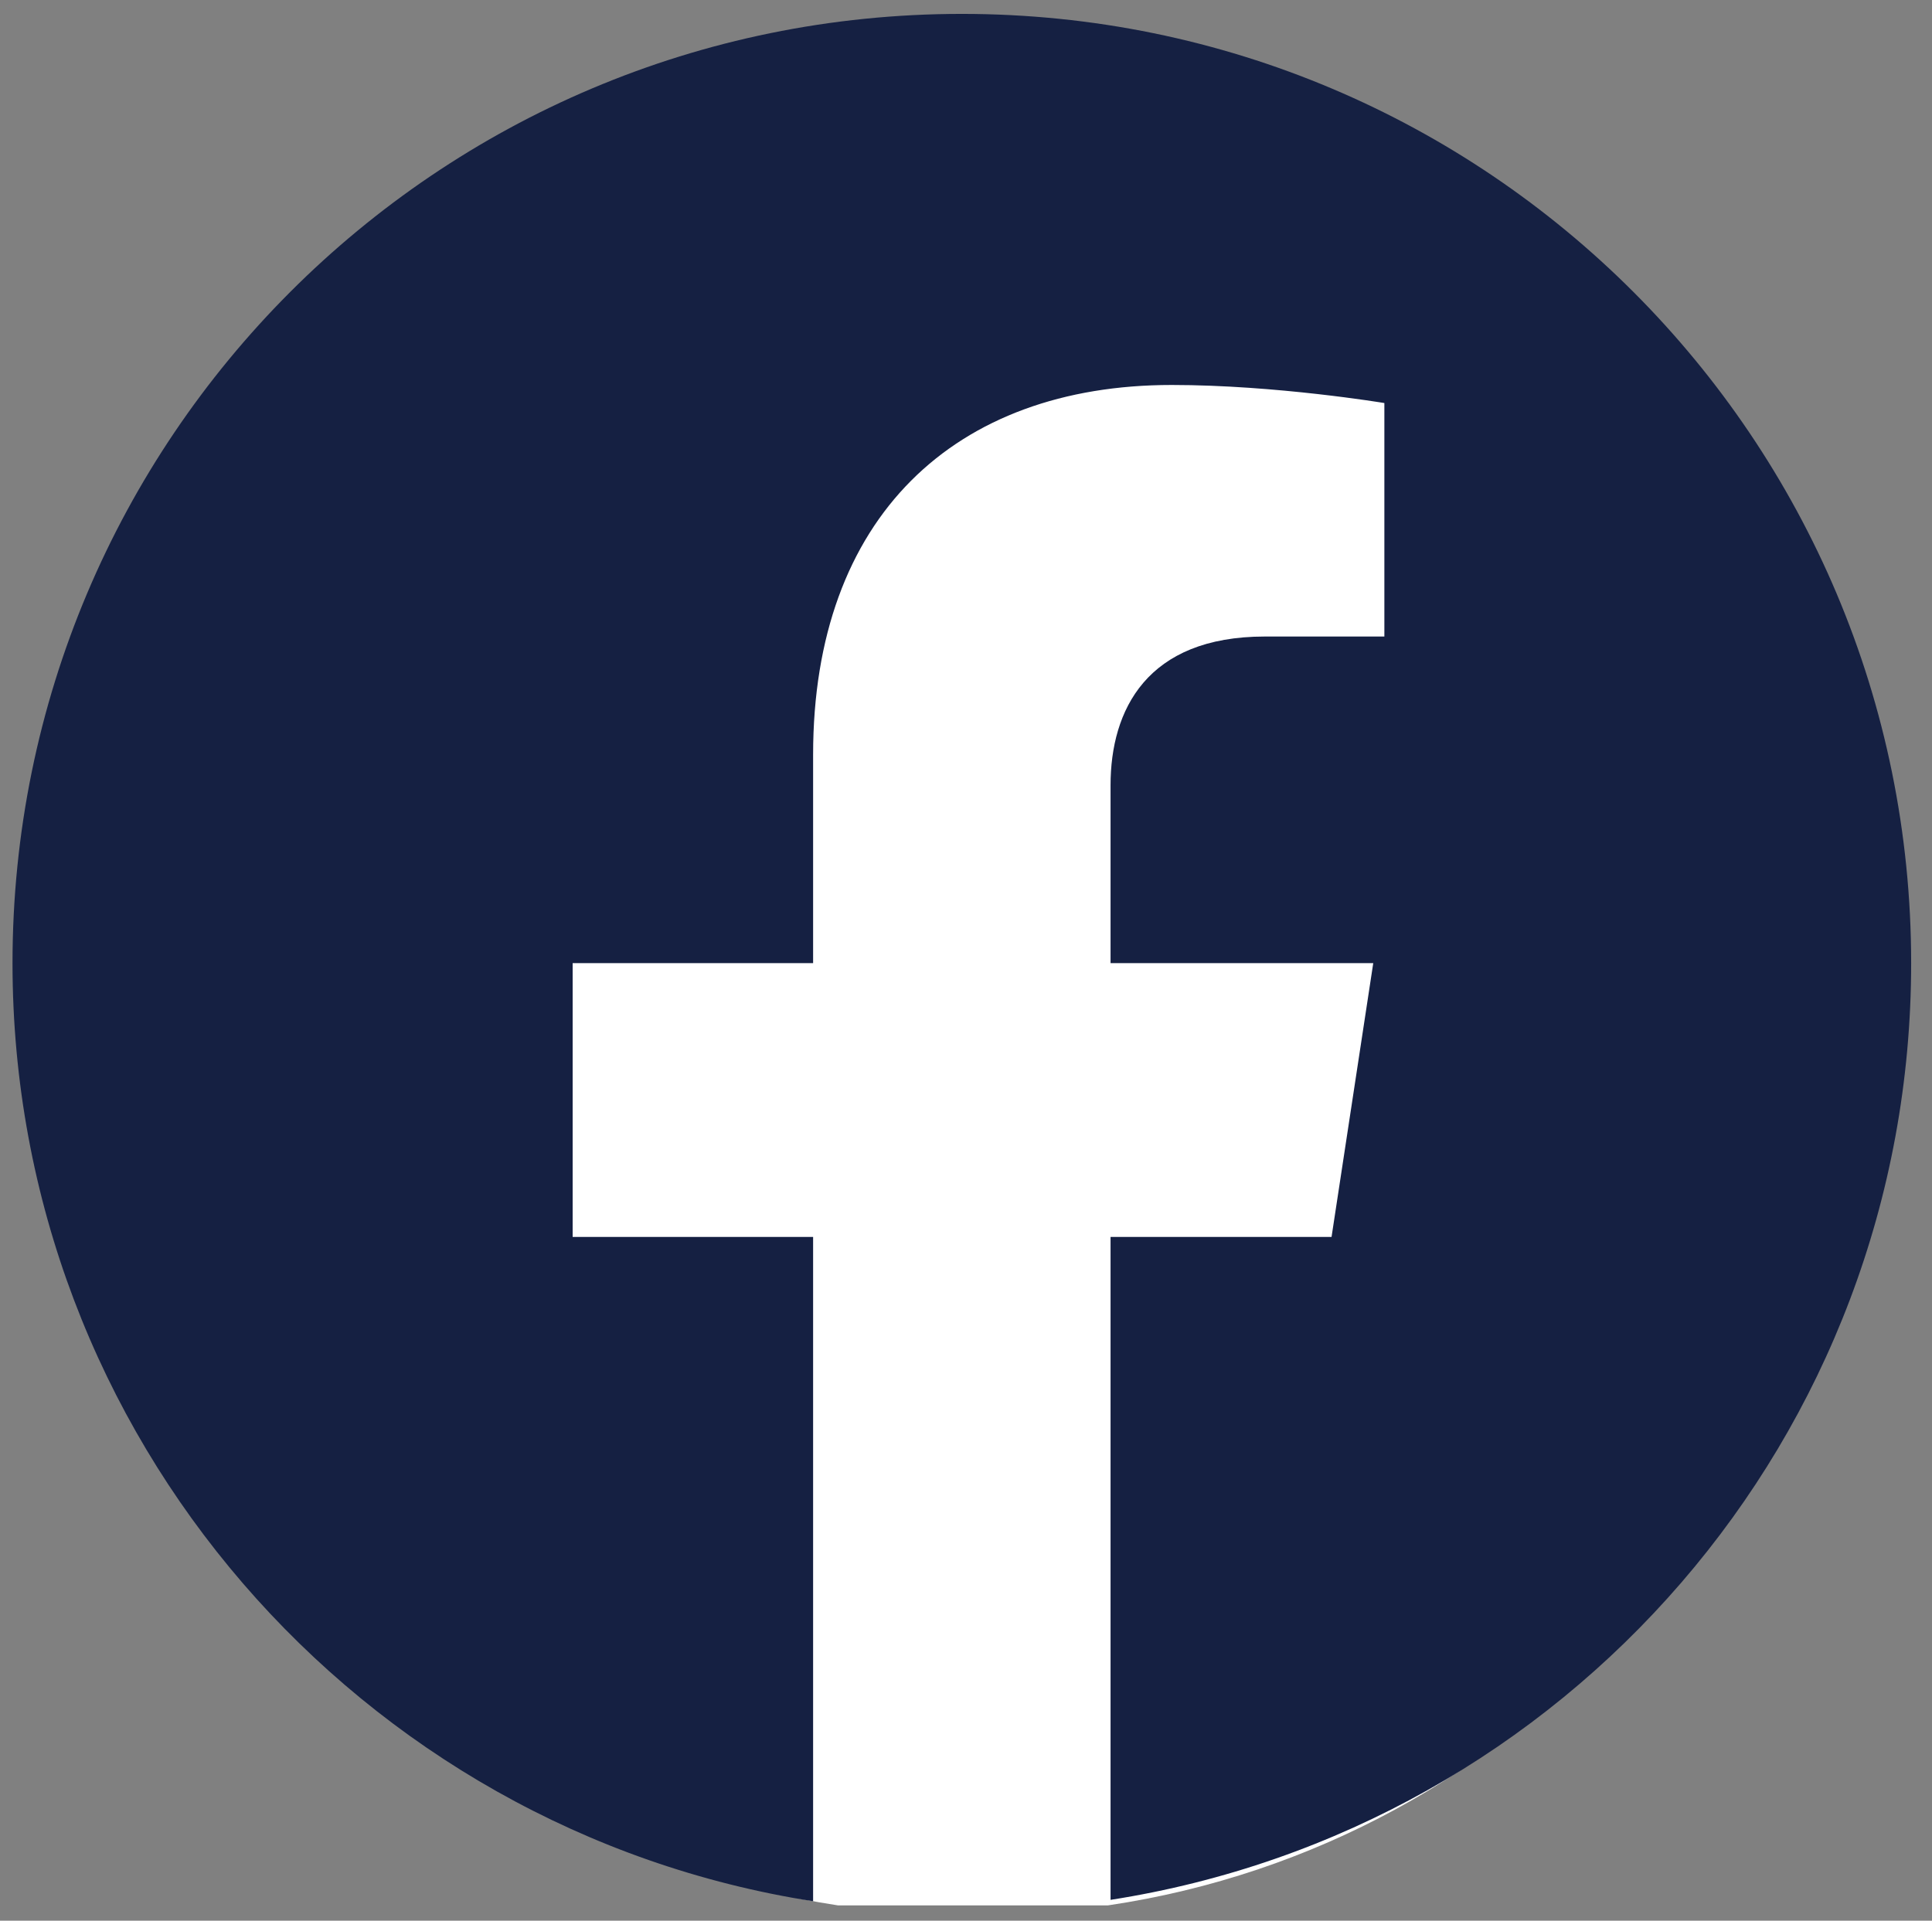
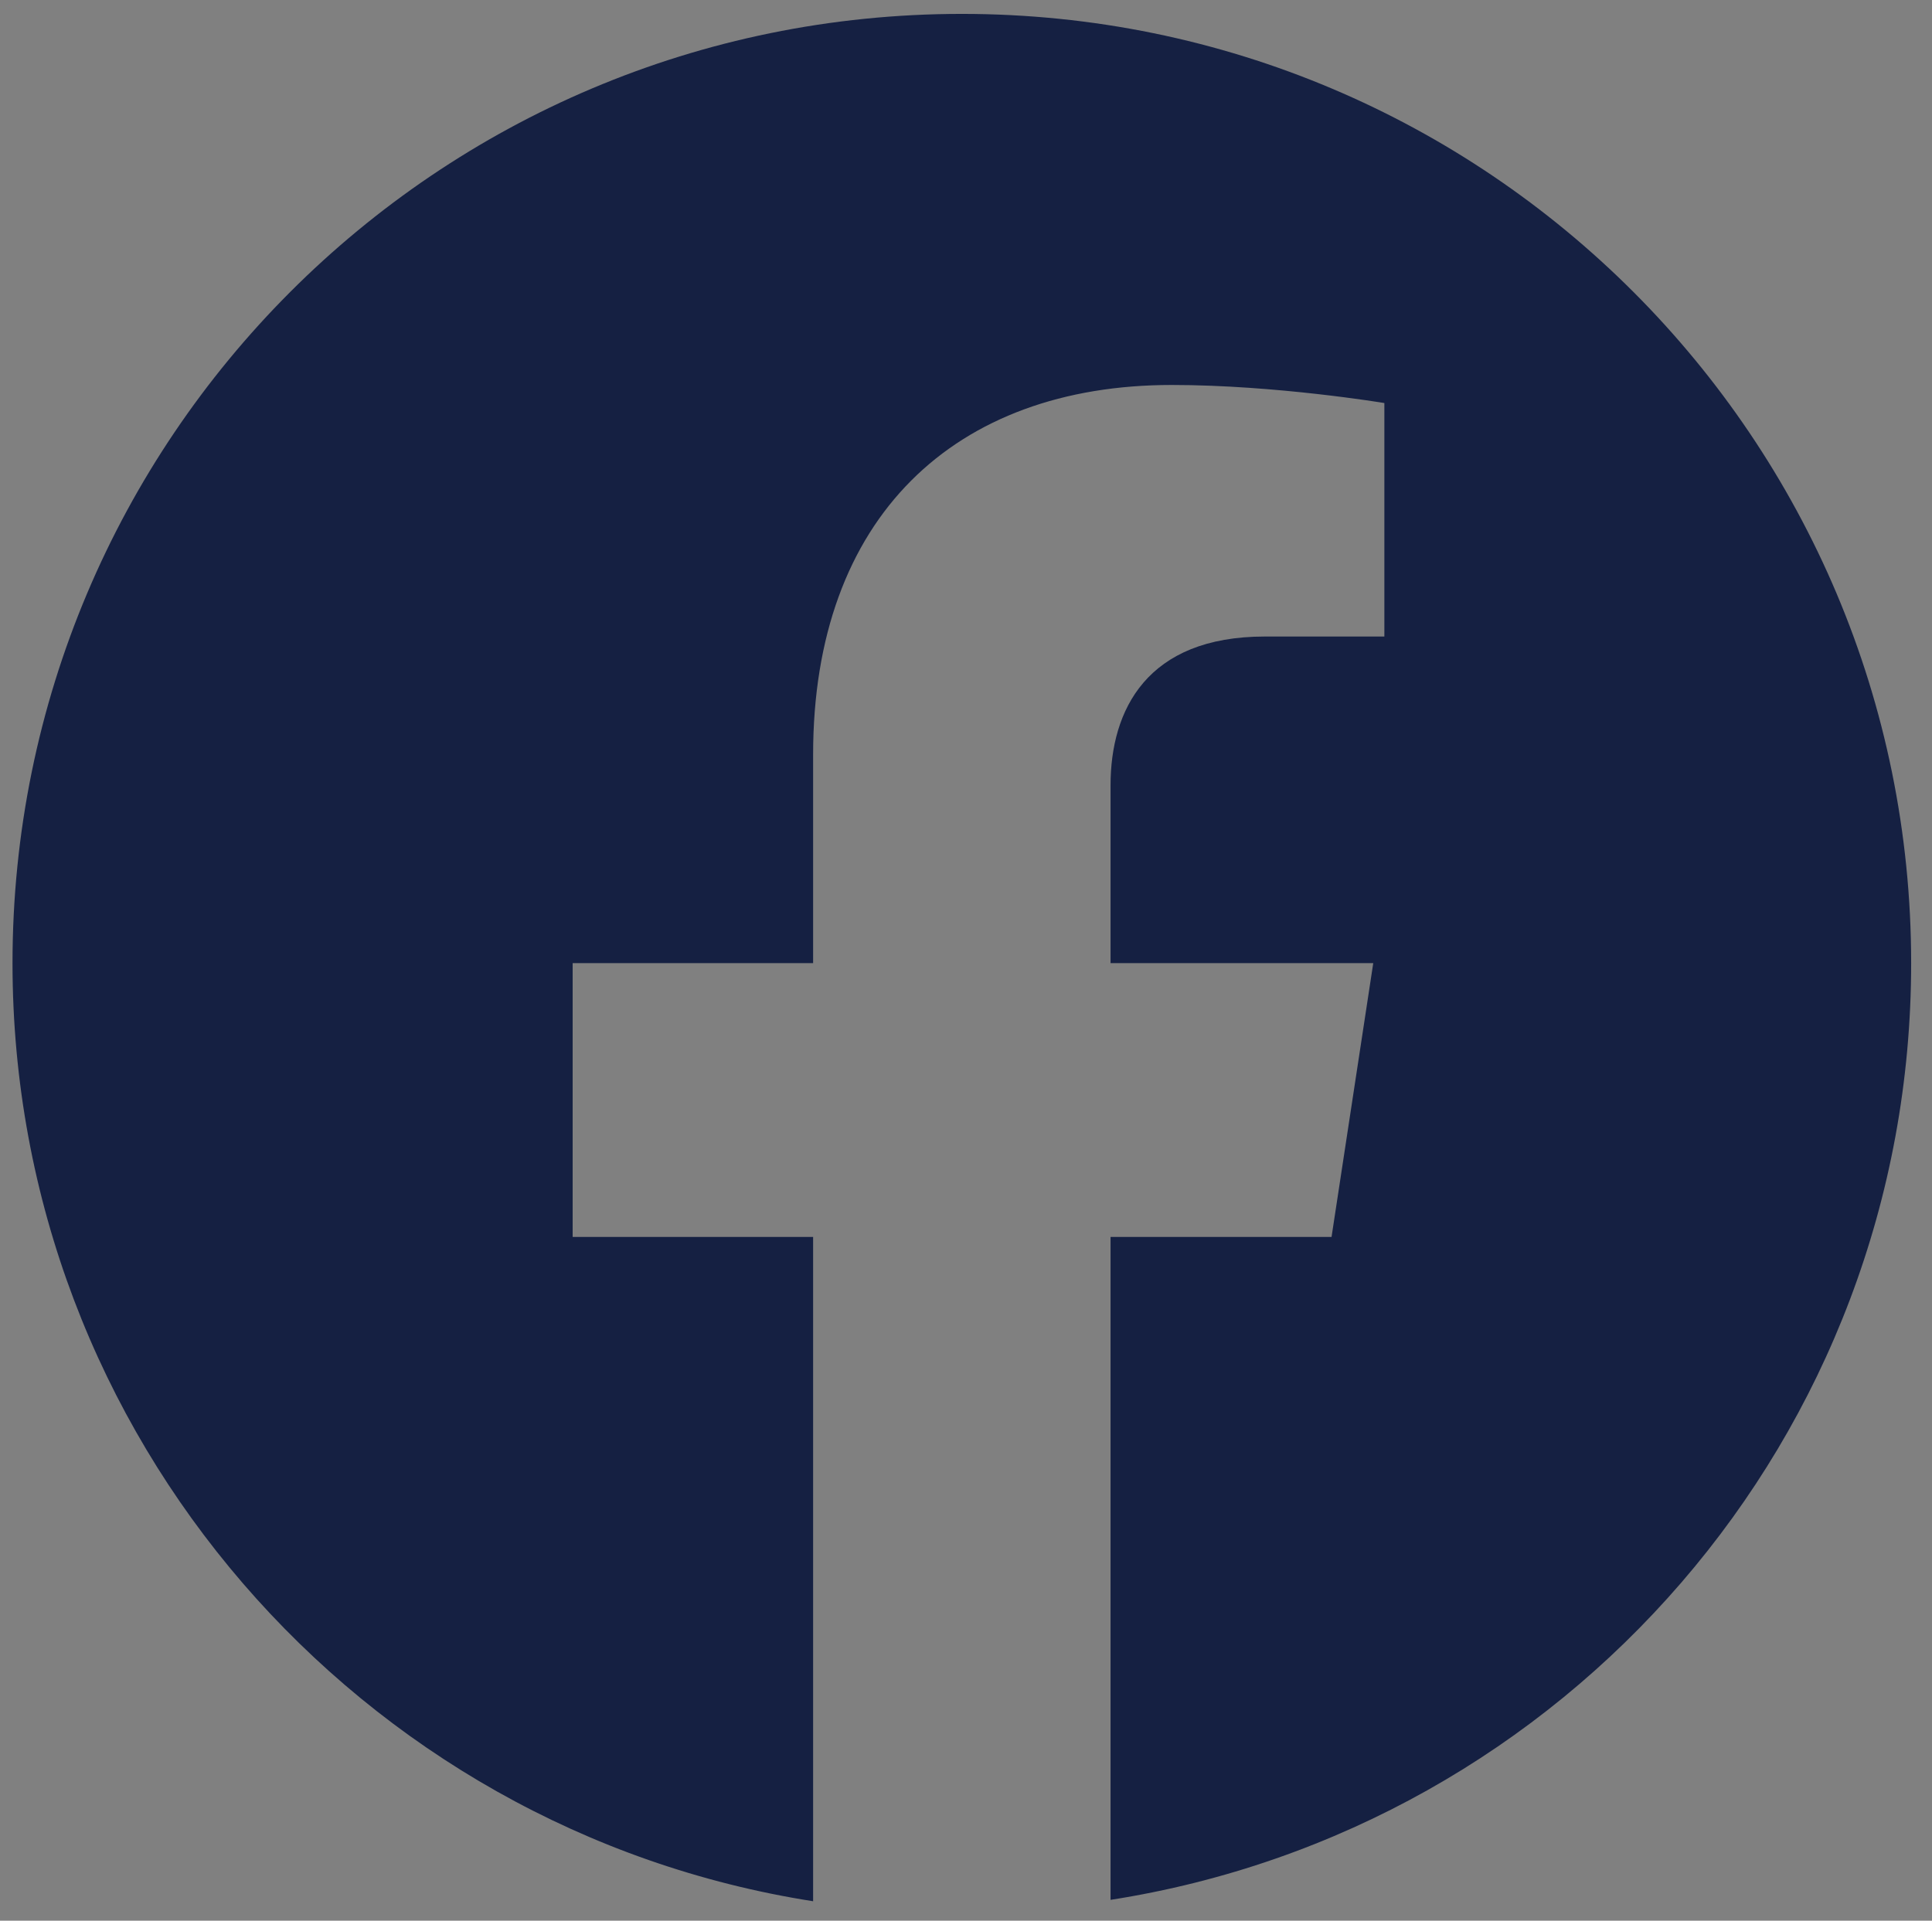
<svg xmlns="http://www.w3.org/2000/svg" version="1.1" id="Ebene_1" x="0px" y="0px" viewBox="0 0 139 138.2" style="enable-background:new 0 0 139 138.2;" xml:space="preserve">
  <rect x="0" y="0" width="139" height="138.2" fill="#808080" stroke="none" />
  <style type="text/css">
	.st0{fill:#FFFFFF;}
	.st1{fill:#152042;}
</style>
  <g>
    <g>
-       <path class="st0" d="M132.1,77.6c0-33.3-27.8-60.3-62-60.3S8,44.4,8,77.6c0,30.1,22.7,55,52.3,59.5h19.4    C109.4,132.7,132.1,107.7,132.1,77.6z" />
-     </g>
+       </g>
    <path class="st1" d="M137.5,69.3C137.5,31.6,107,1,69.2,1S0.9,31.6,0.9,69.3c0,34.1,25,62.4,57.6,67.5V89H41.2V69.3h17.3v-15   c0-17.1,10.2-26.6,25.8-26.6c7.5,0,15.3,1.3,15.3,1.3v16.8H91c-8.5,0-11.1,5.3-11.1,10.7v12.8h18.9l-3,19.7H79.9v47.7   C112.6,131.6,137.5,103.4,137.5,69.3z" />
  </g>
</svg>